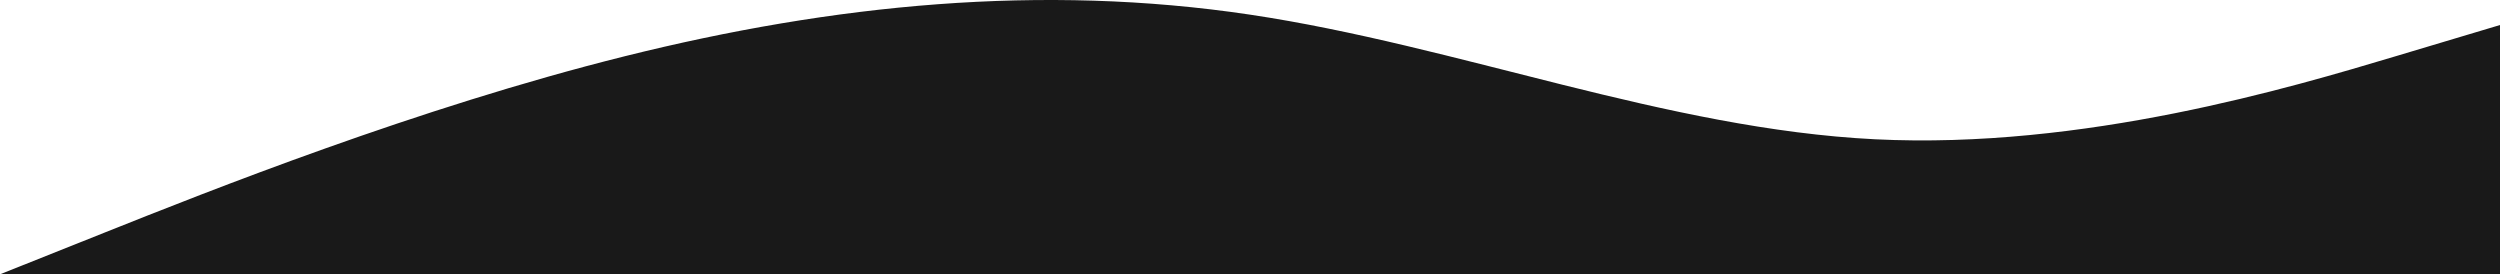
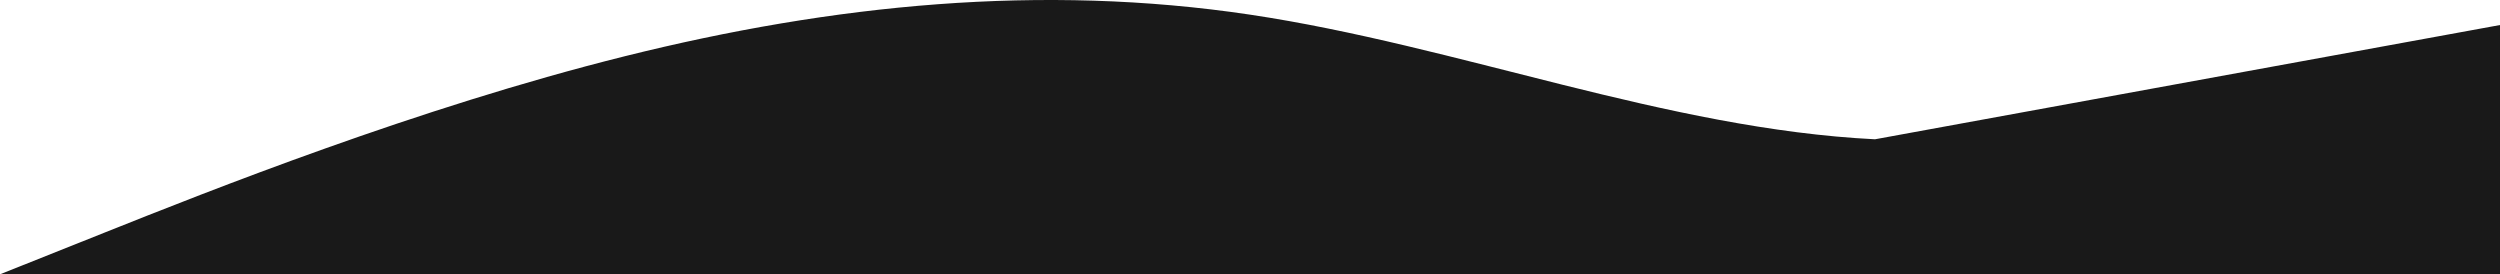
<svg xmlns="http://www.w3.org/2000/svg" width="1440" height="158" viewBox="0 0 1440 158" fill="none">
-   <path fill-rule="evenodd" clip-rule="evenodd" d="M0 158L60 134.069C120 110.139 240 62.277 360 32.364C480 2.45 600 -9.515 720 8.433C840 26.381 960 74.242 1080 80.225C1200 86.208 1320 50.312 1380 32.364L1440 14.415V158H1380C1320 158 1200 158 1080 158C960 158 840 158 720 158C600 158 480 158 360 158C240 158 120 158 60 158H0Z" fill="#191919" />
+   <path fill-rule="evenodd" clip-rule="evenodd" d="M0 158L60 134.069C120 110.139 240 62.277 360 32.364C480 2.45 600 -9.515 720 8.433C840 26.381 960 74.242 1080 80.225L1440 14.415V158H1380C1320 158 1200 158 1080 158C960 158 840 158 720 158C600 158 480 158 360 158C240 158 120 158 60 158H0Z" fill="#191919" />
</svg>